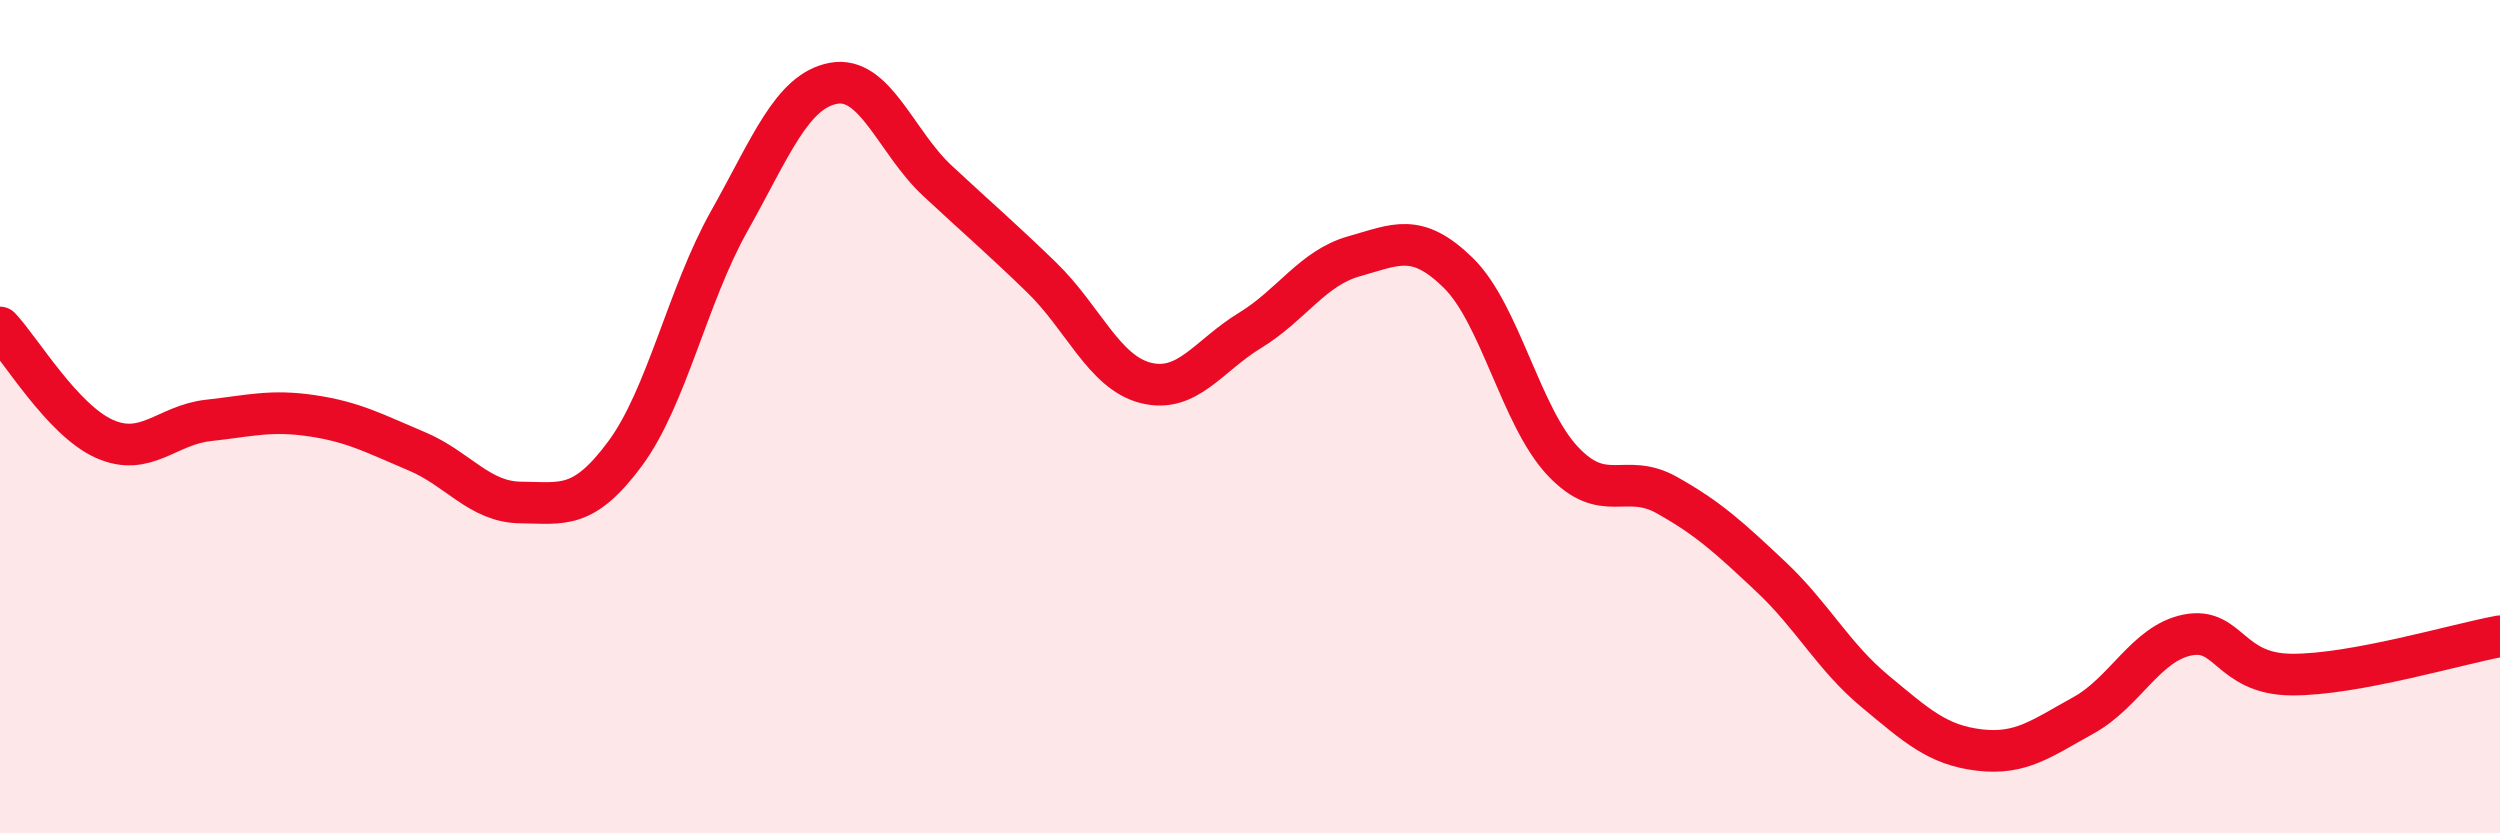
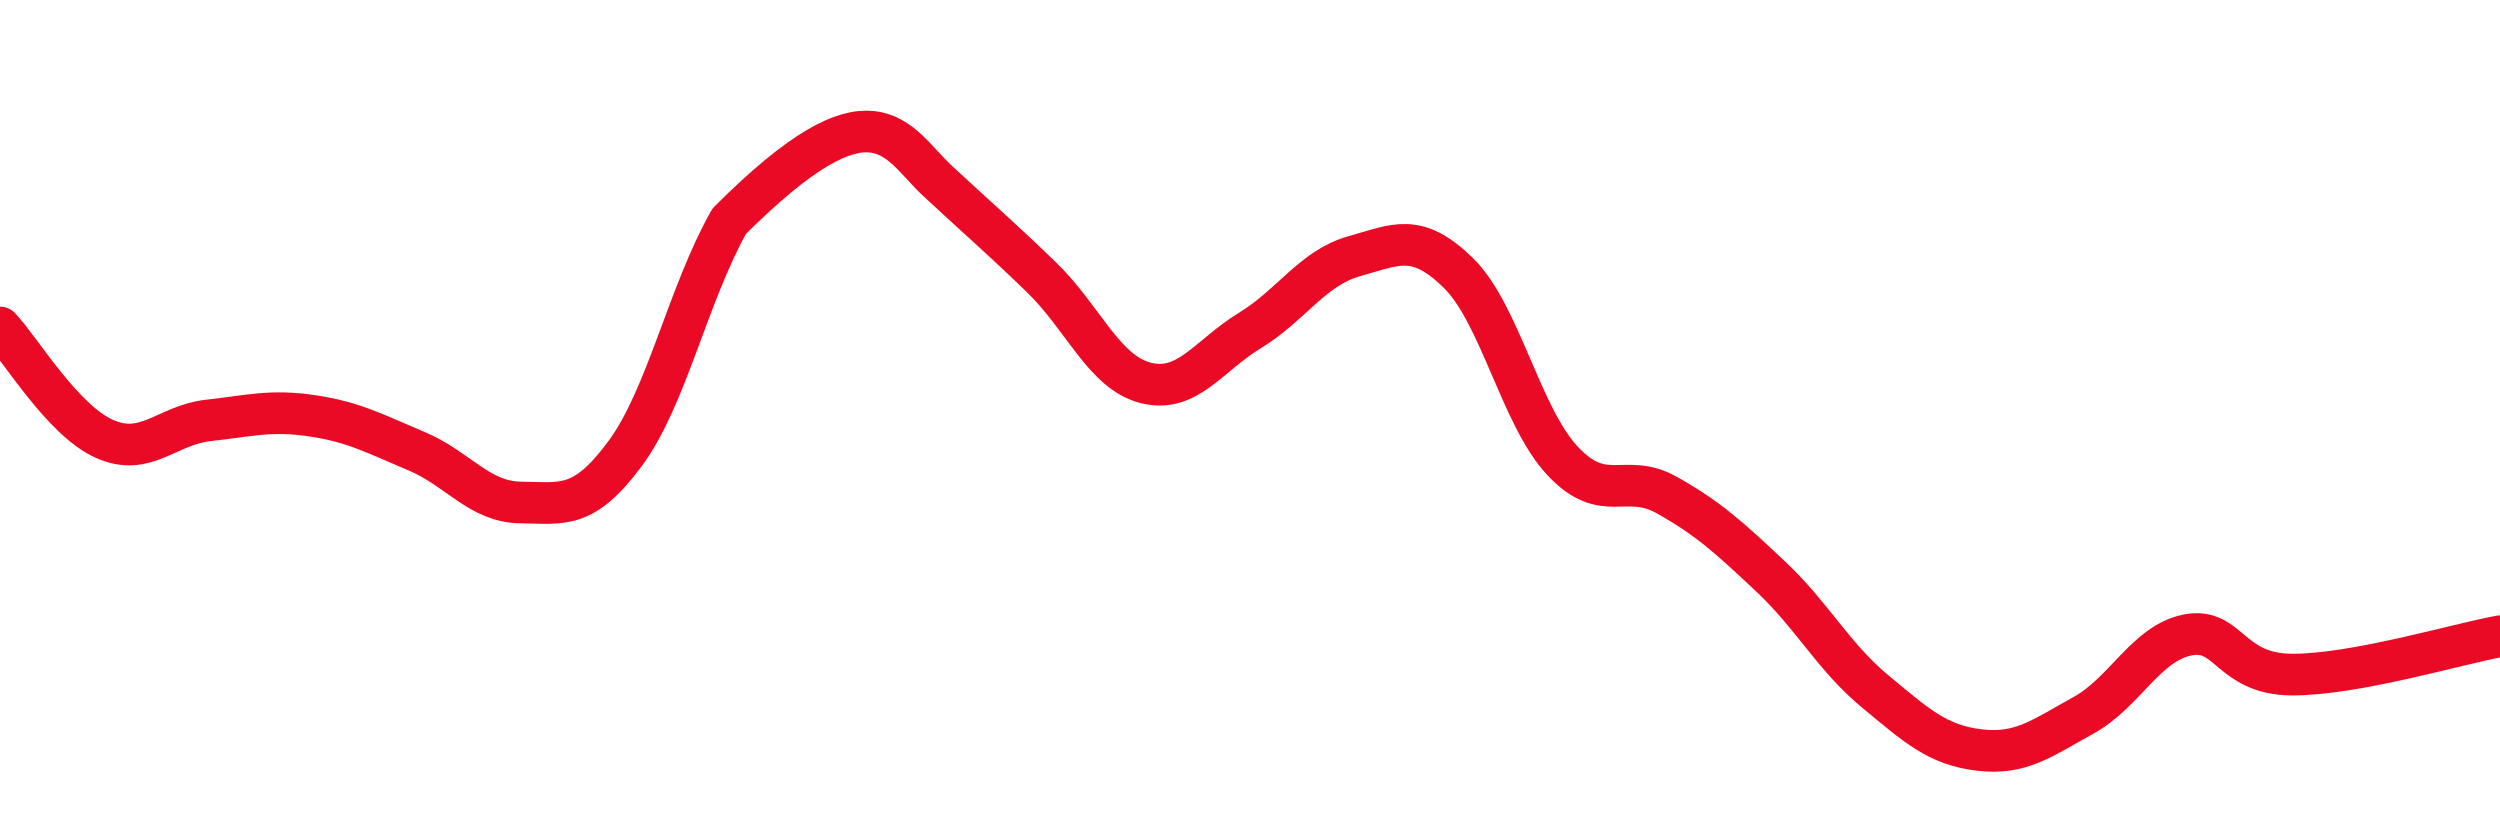
<svg xmlns="http://www.w3.org/2000/svg" width="60" height="20" viewBox="0 0 60 20">
-   <path d="M 0,7.86 C 0.5,8.39 1.5,10.08 2.5,10.53 C 3.5,10.98 4,10.2 5,10.09 C 6,9.98 6.5,9.83 7.5,9.98 C 8.5,10.13 9,10.41 10,10.83 C 11,11.25 11.5,12.05 12.5,12.06 C 13.5,12.07 14,12.24 15,10.89 C 16,9.54 16.5,7.09 17.5,5.31 C 18.5,3.53 19,2.19 20,2 C 21,1.81 21.5,3.41 22.5,4.34 C 23.5,5.27 24,5.69 25,6.66 C 26,7.63 26.5,8.94 27.5,9.19 C 28.5,9.44 29,8.54 30,7.93 C 31,7.32 31.5,6.43 32.5,6.15 C 33.5,5.87 34,5.57 35,6.55 C 36,7.53 36.5,9.99 37.5,11.06 C 38.5,12.13 39,11.32 40,11.88 C 41,12.44 41.5,12.9 42.5,13.84 C 43.5,14.78 44,15.76 45,16.59 C 46,17.42 46.5,17.88 47.5,18 C 48.5,18.12 49,17.72 50,17.17 C 51,16.62 51.5,15.44 52.5,15.24 C 53.5,15.04 53.5,16.18 55,16.19 C 56.5,16.2 59,15.45 60,15.27L60 20L0 20Z" fill="#EB0A25" opacity="0.1" stroke-linecap="round" stroke-linejoin="round" />
-   <path d="M 0,7.86 C 0.5,8.39 1.5,10.08 2.5,10.53 C 3.5,10.98 4,10.2 5,10.09 C 6,9.98 6.5,9.83 7.5,9.98 C 8.5,10.13 9,10.41 10,10.83 C 11,11.25 11.5,12.05 12.5,12.06 C 13.5,12.07 14,12.24 15,10.89 C 16,9.54 16.5,7.09 17.5,5.31 C 18.5,3.53 19,2.19 20,2 C 21,1.81 21.5,3.41 22.5,4.34 C 23.5,5.27 24,5.69 25,6.66 C 26,7.63 26.5,8.94 27.5,9.19 C 28.5,9.44 29,8.54 30,7.93 C 31,7.32 31.5,6.43 32.5,6.15 C 33.5,5.87 34,5.57 35,6.55 C 36,7.53 36.5,9.99 37.5,11.06 C 38.5,12.13 39,11.32 40,11.88 C 41,12.44 41.5,12.9 42.5,13.84 C 43.5,14.78 44,15.76 45,16.59 C 46,17.42 46.5,17.88 47.5,18 C 48.5,18.12 49,17.72 50,17.17 C 51,16.62 51.5,15.44 52.5,15.24 C 53.5,15.04 53.5,16.18 55,16.19 C 56.5,16.2 59,15.45 60,15.27" stroke="#EB0A25" stroke-width="1" fill="none" stroke-linecap="round" stroke-linejoin="round" />
+   <path d="M 0,7.86 C 0.5,8.39 1.5,10.08 2.5,10.53 C 3.5,10.98 4,10.2 5,10.09 C 6,9.98 6.5,9.83 7.5,9.98 C 8.5,10.13 9,10.41 10,10.83 C 11,11.25 11.5,12.05 12.5,12.06 C 13.5,12.07 14,12.24 15,10.89 C 16,9.54 16.5,7.09 17.5,5.31 C 21,1.81 21.5,3.41 22.5,4.34 C 23.5,5.27 24,5.69 25,6.66 C 26,7.63 26.5,8.94 27.5,9.19 C 28.5,9.44 29,8.54 30,7.93 C 31,7.32 31.5,6.43 32.5,6.15 C 33.5,5.87 34,5.57 35,6.55 C 36,7.53 36.5,9.99 37.5,11.06 C 38.5,12.13 39,11.32 40,11.88 C 41,12.44 41.5,12.9 42.5,13.84 C 43.5,14.78 44,15.76 45,16.59 C 46,17.42 46.5,17.88 47.5,18 C 48.5,18.12 49,17.72 50,17.17 C 51,16.62 51.5,15.44 52.5,15.24 C 53.5,15.04 53.5,16.18 55,16.19 C 56.5,16.2 59,15.45 60,15.27" stroke="#EB0A25" stroke-width="1" fill="none" stroke-linecap="round" stroke-linejoin="round" />
</svg>